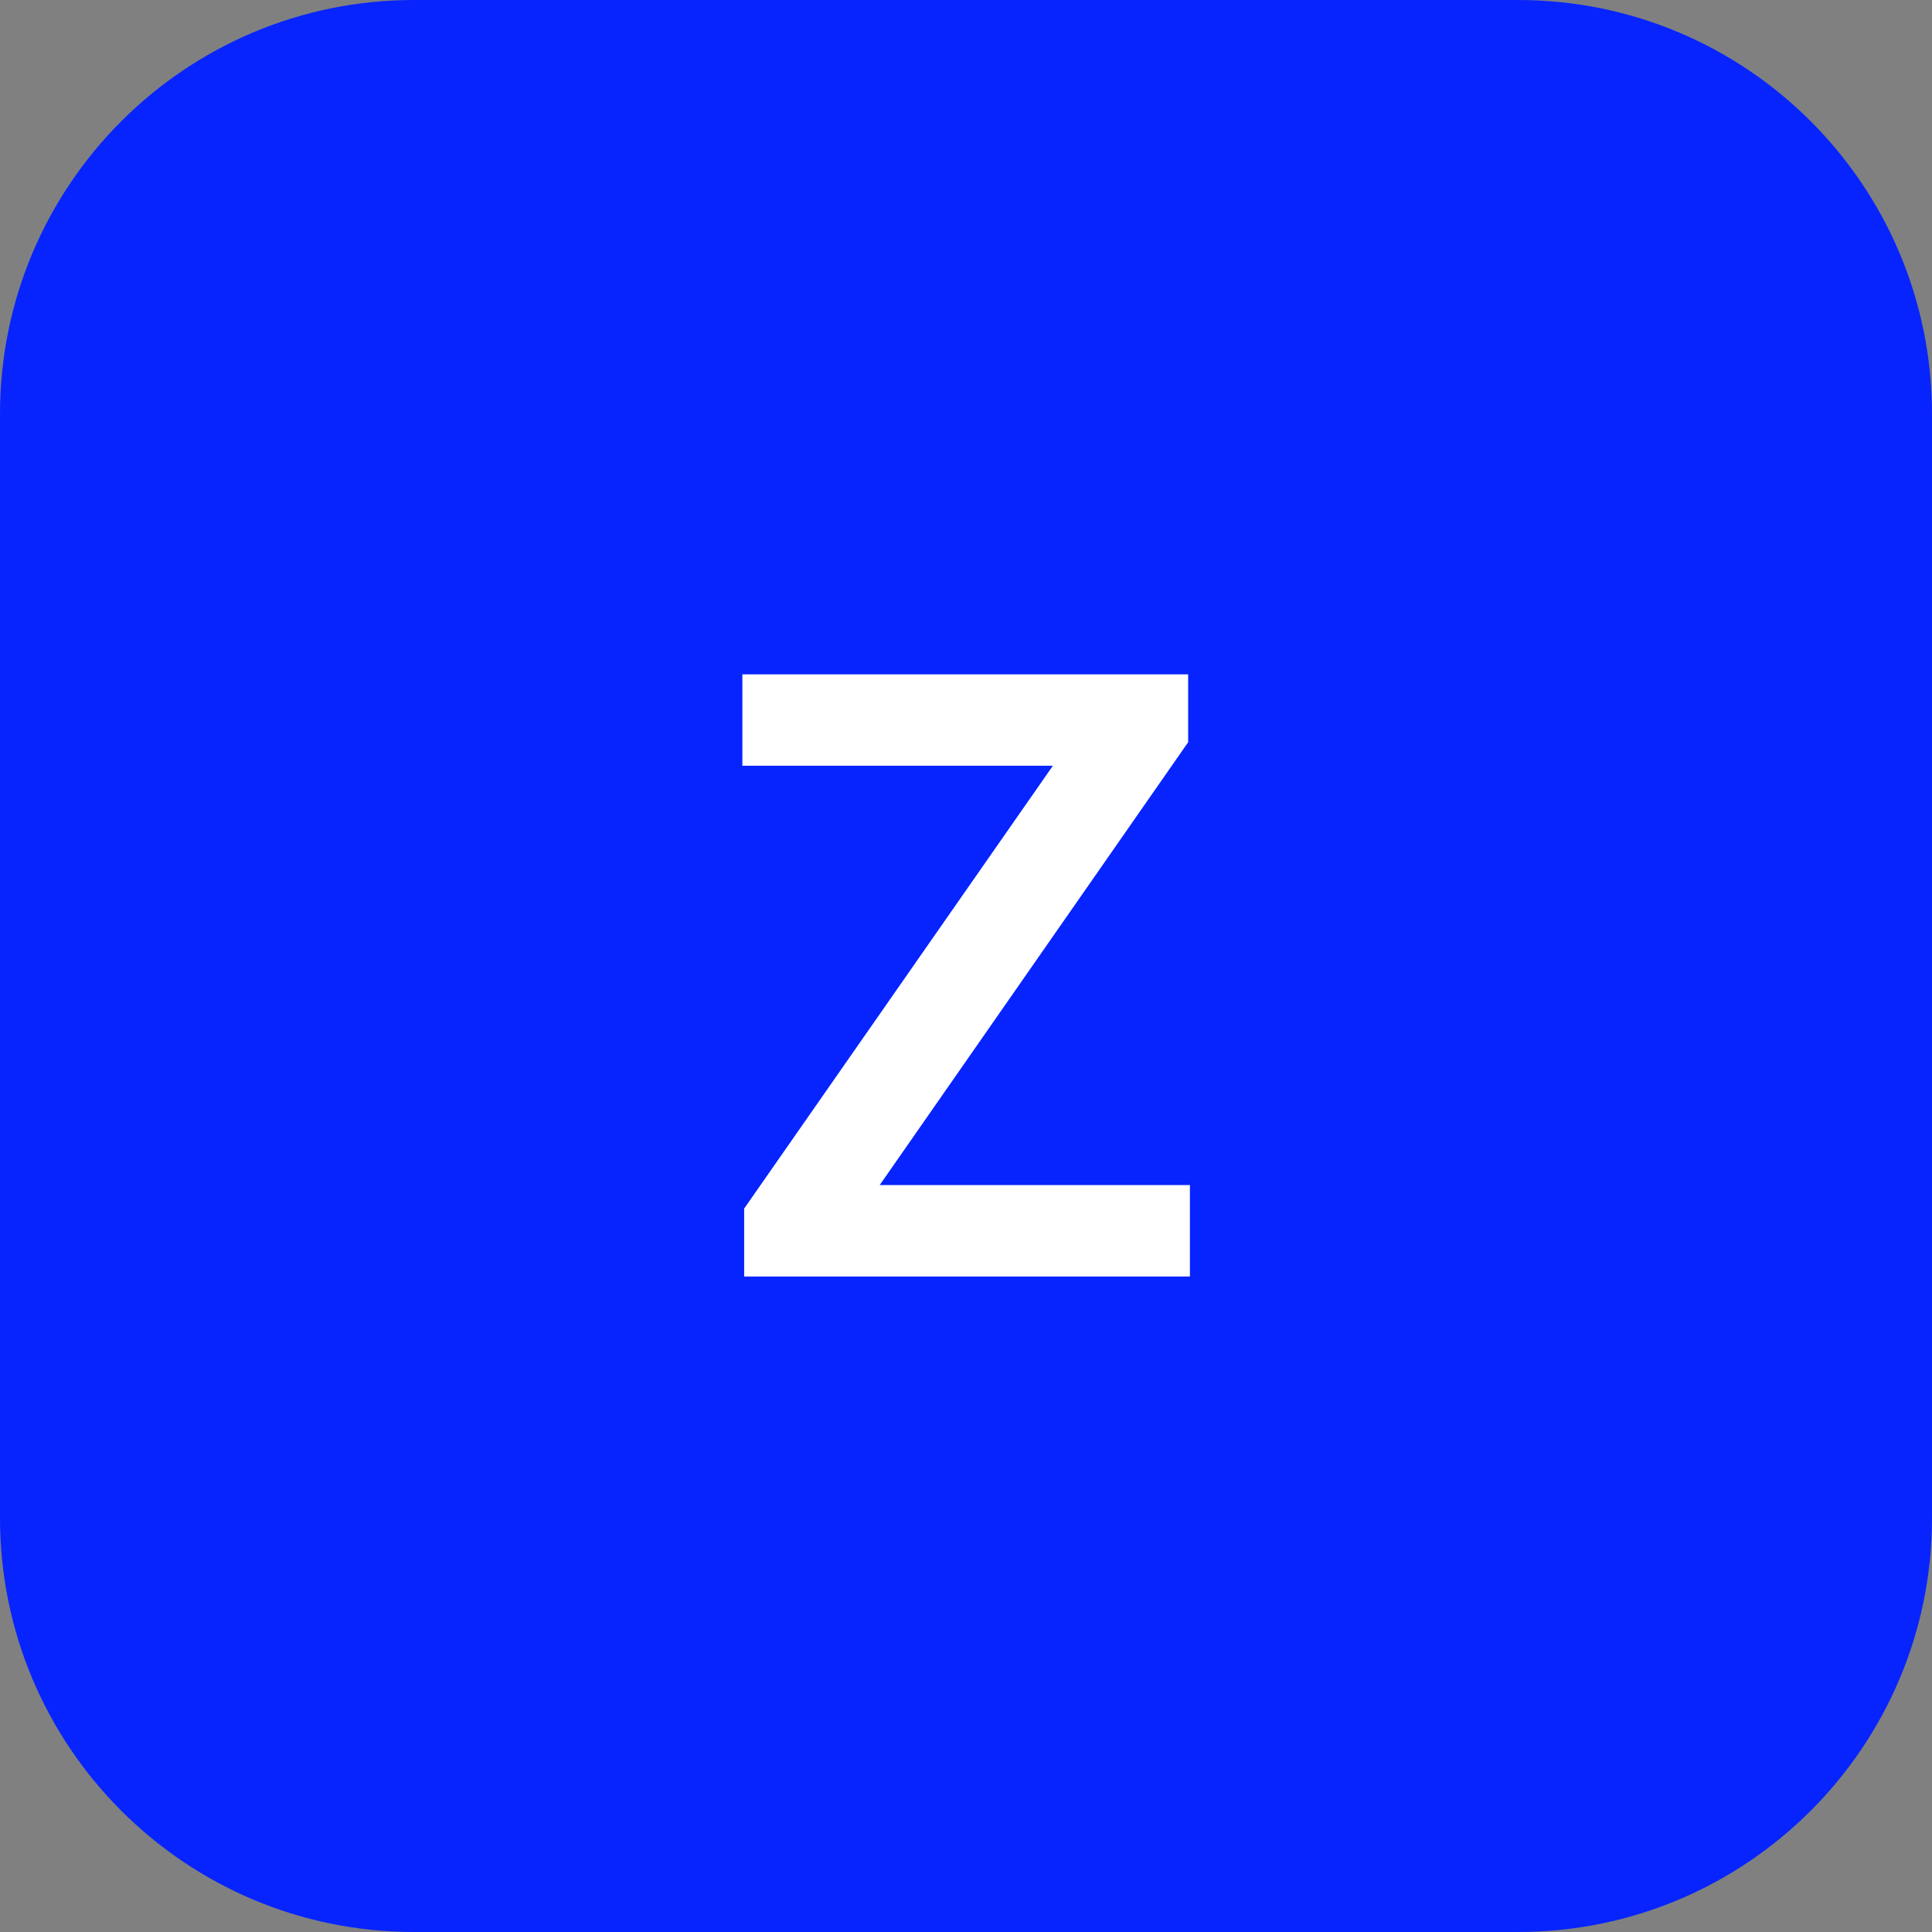
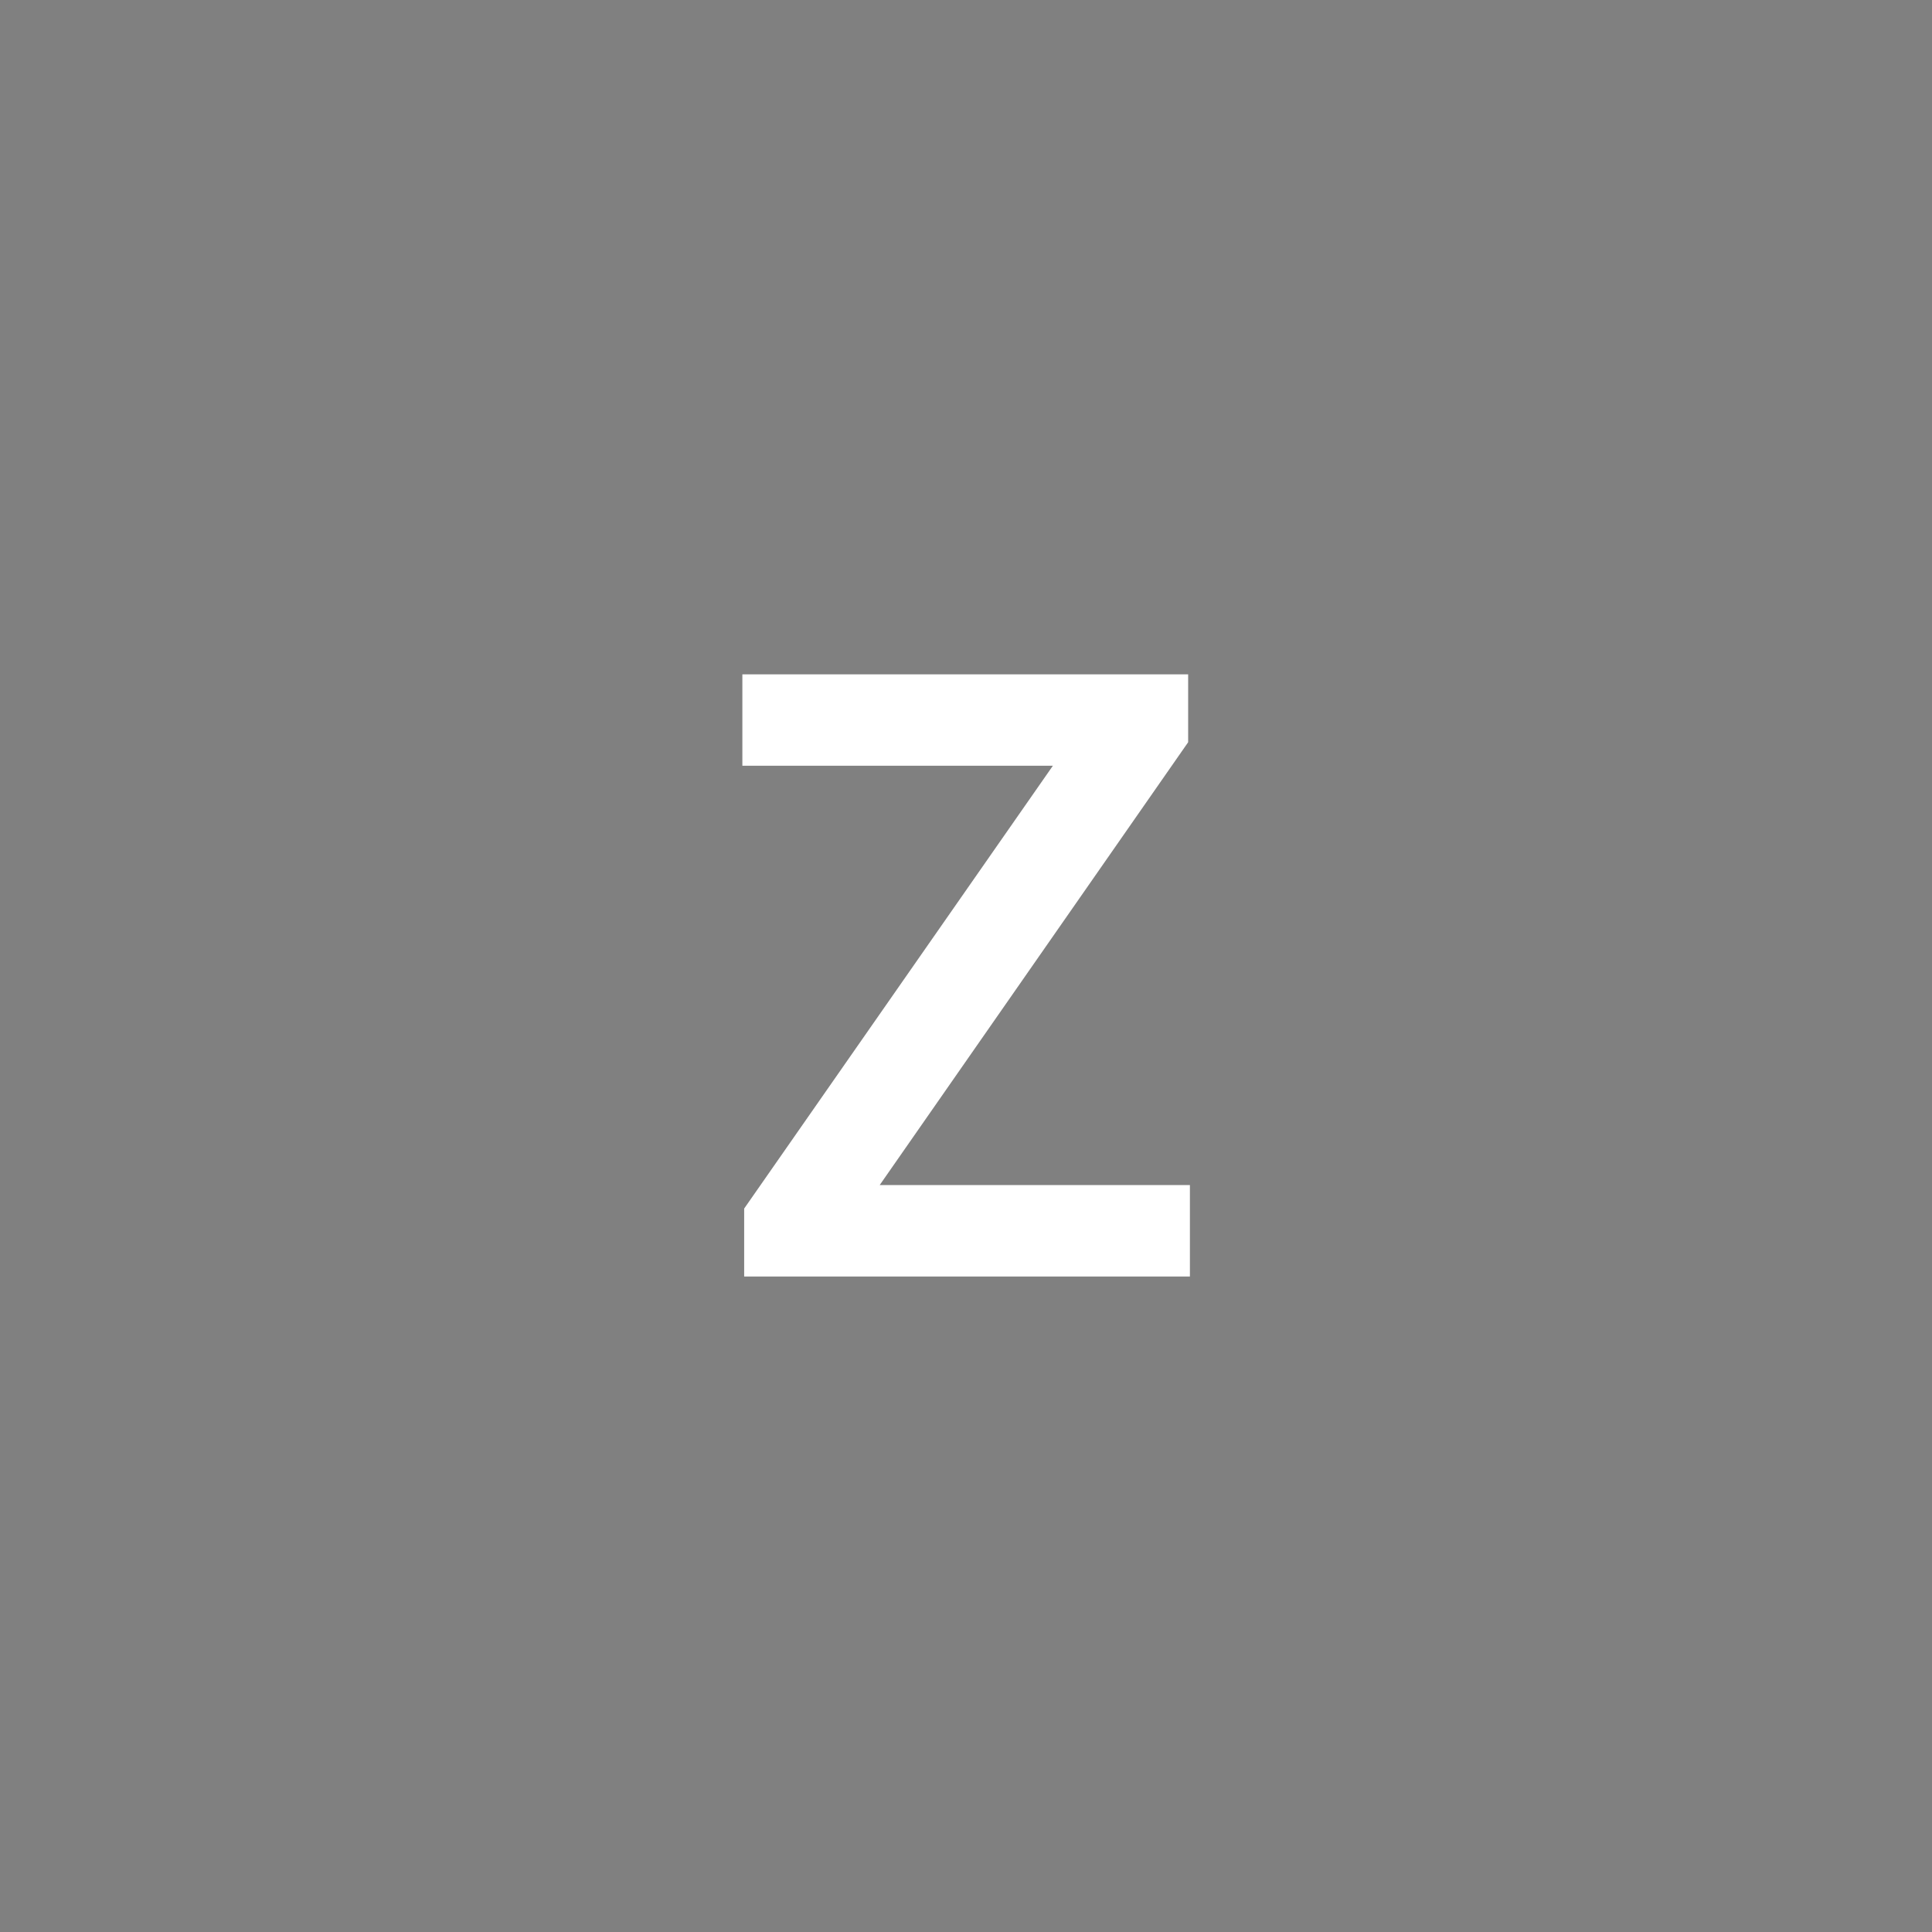
<svg xmlns="http://www.w3.org/2000/svg" width="56" height="56" viewBox="0 0 56 56" fill="none">
  <rect x="0" y="0" width="56" height="56" fill="#808080" stroke="none" />
-   <path d="M0 12C0 5.373 5.373 0 12 0H44C50.627 0 56 5.373 56 12V44C56 50.627 50.627 56 44 56H12C5.373 56 0 50.627 0 44V12Z" fill="#0724FE" />
-   <path d="M21.57 37V35.031L30.518 22.196H21.518V19.546H34.439V21.514L25.499 34.349H34.49V37H21.57Z" fill="white" />
+   <path d="M21.57 37V35.031L30.518 22.196H21.518V19.546H34.439V21.514L25.499 34.349H34.49V37H21.57" fill="white" />
</svg>